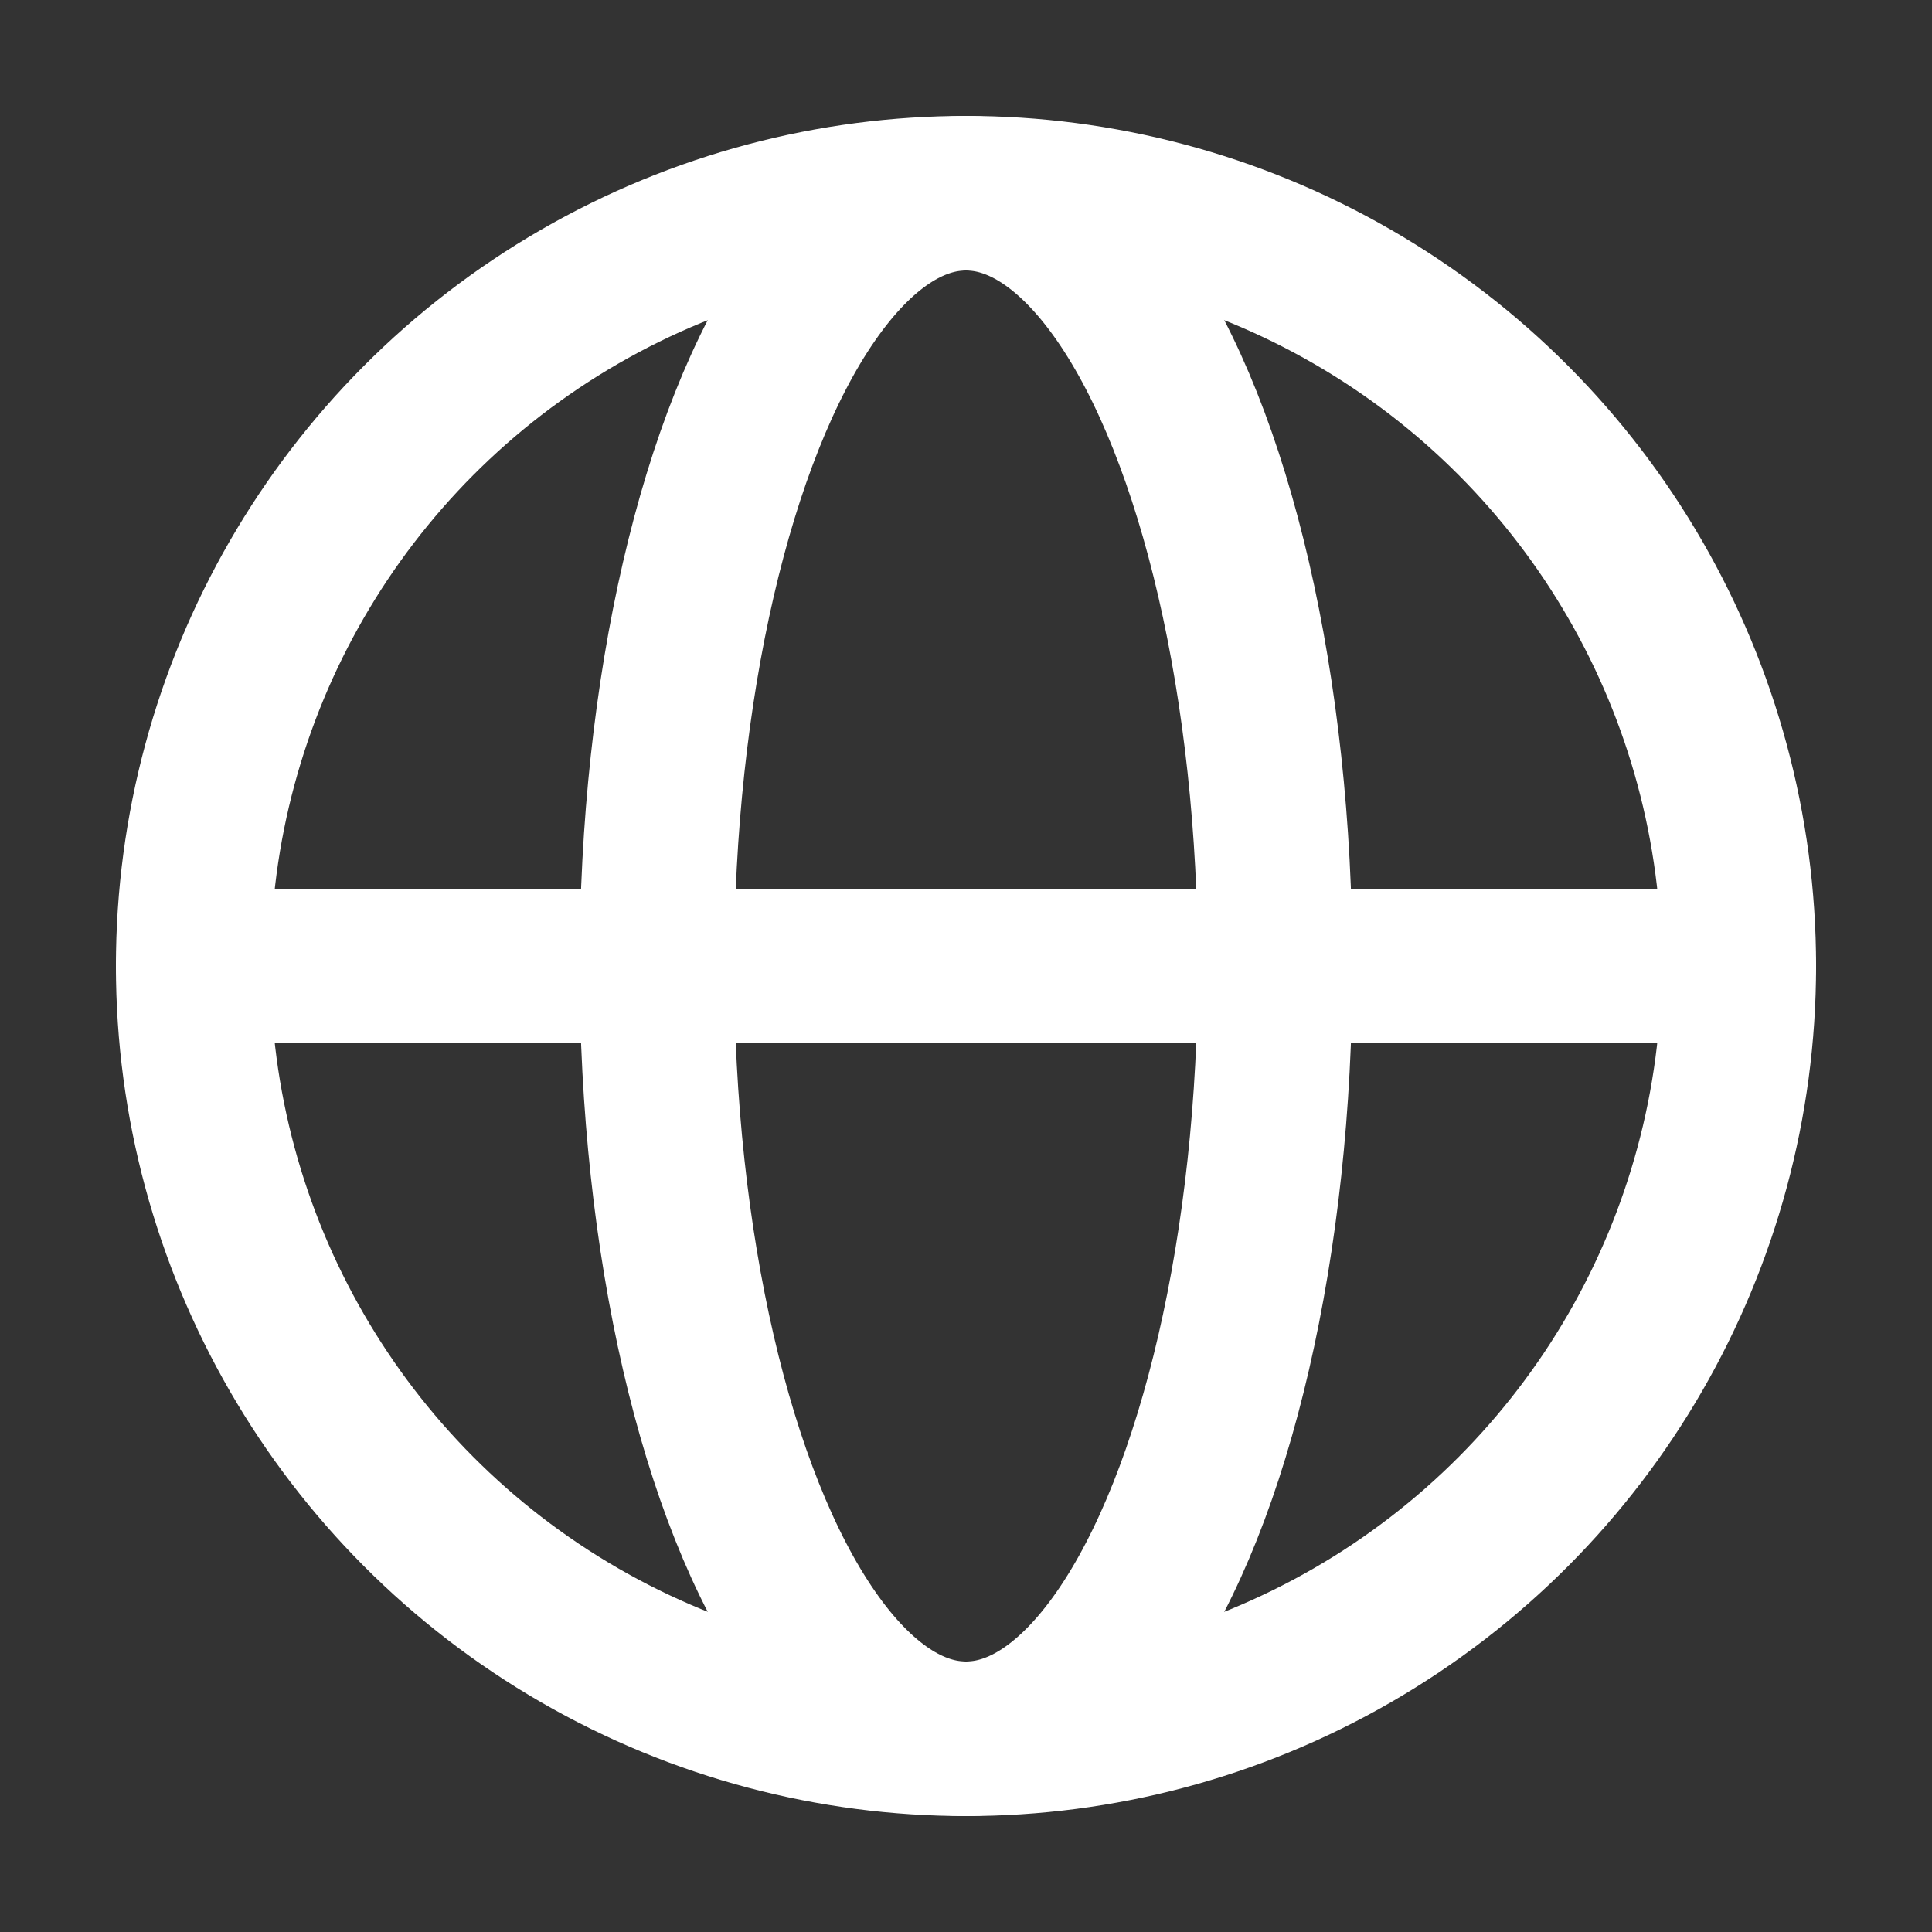
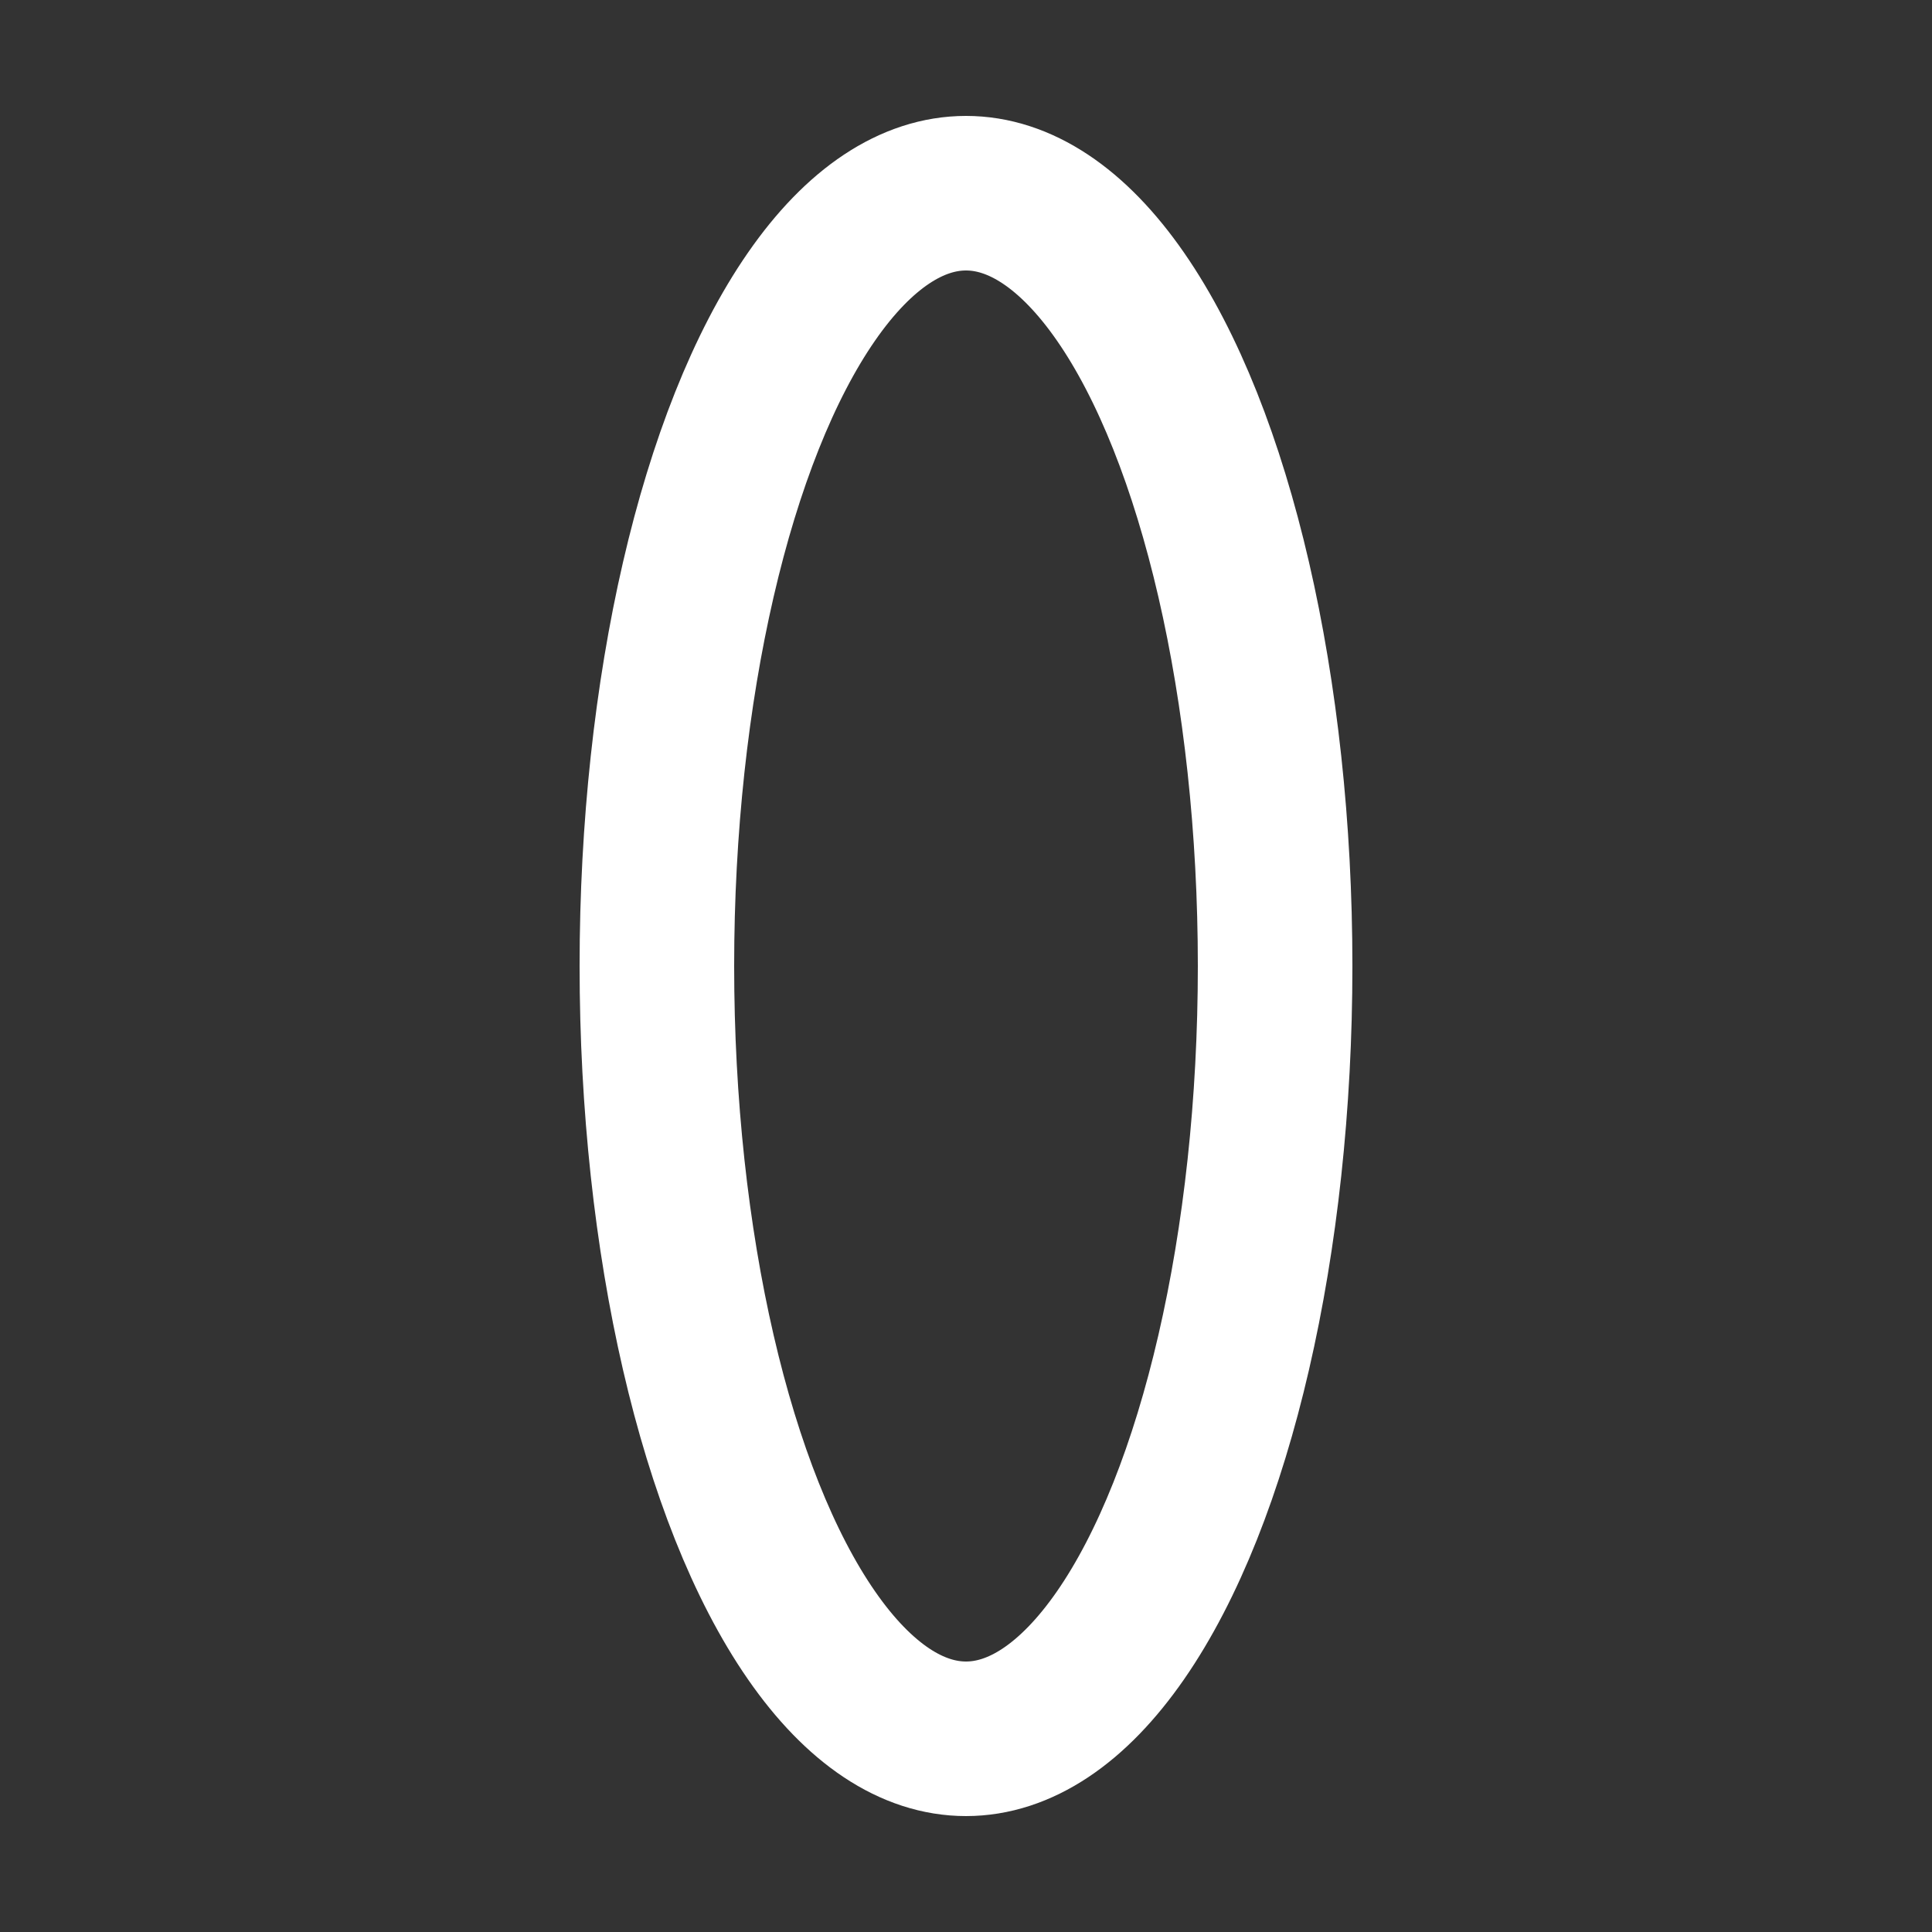
<svg xmlns="http://www.w3.org/2000/svg" id="Livello_1" x="0px" y="0px" viewBox="0 0 25 25" style="enable-background:new 0 0 25 25;" xml:space="preserve">
  <rect x="0" y="0" width="25" height="25" fill="#333333" stroke="none" />
  <style type="text/css">	.st0{fill:none;stroke:#FFFFFF;stroke-width:2;stroke-linecap:round;stroke-linejoin:round;}</style>
  <g>
    <g>
      <g id="Raggruppa_44">
-         <circle id="Ellisse_2" class="st0" cx="12.5" cy="12.5" r="10" />
-         <line id="Linea_10" class="st0" x1="2.5" y1="12.5" x2="22.5" y2="12.5" />
        <ellipse id="Ellisse_3" class="st0" cx="12.5" cy="12.5" rx="4" ry="10" />
      </g>
    </g>
  </g>
</svg>